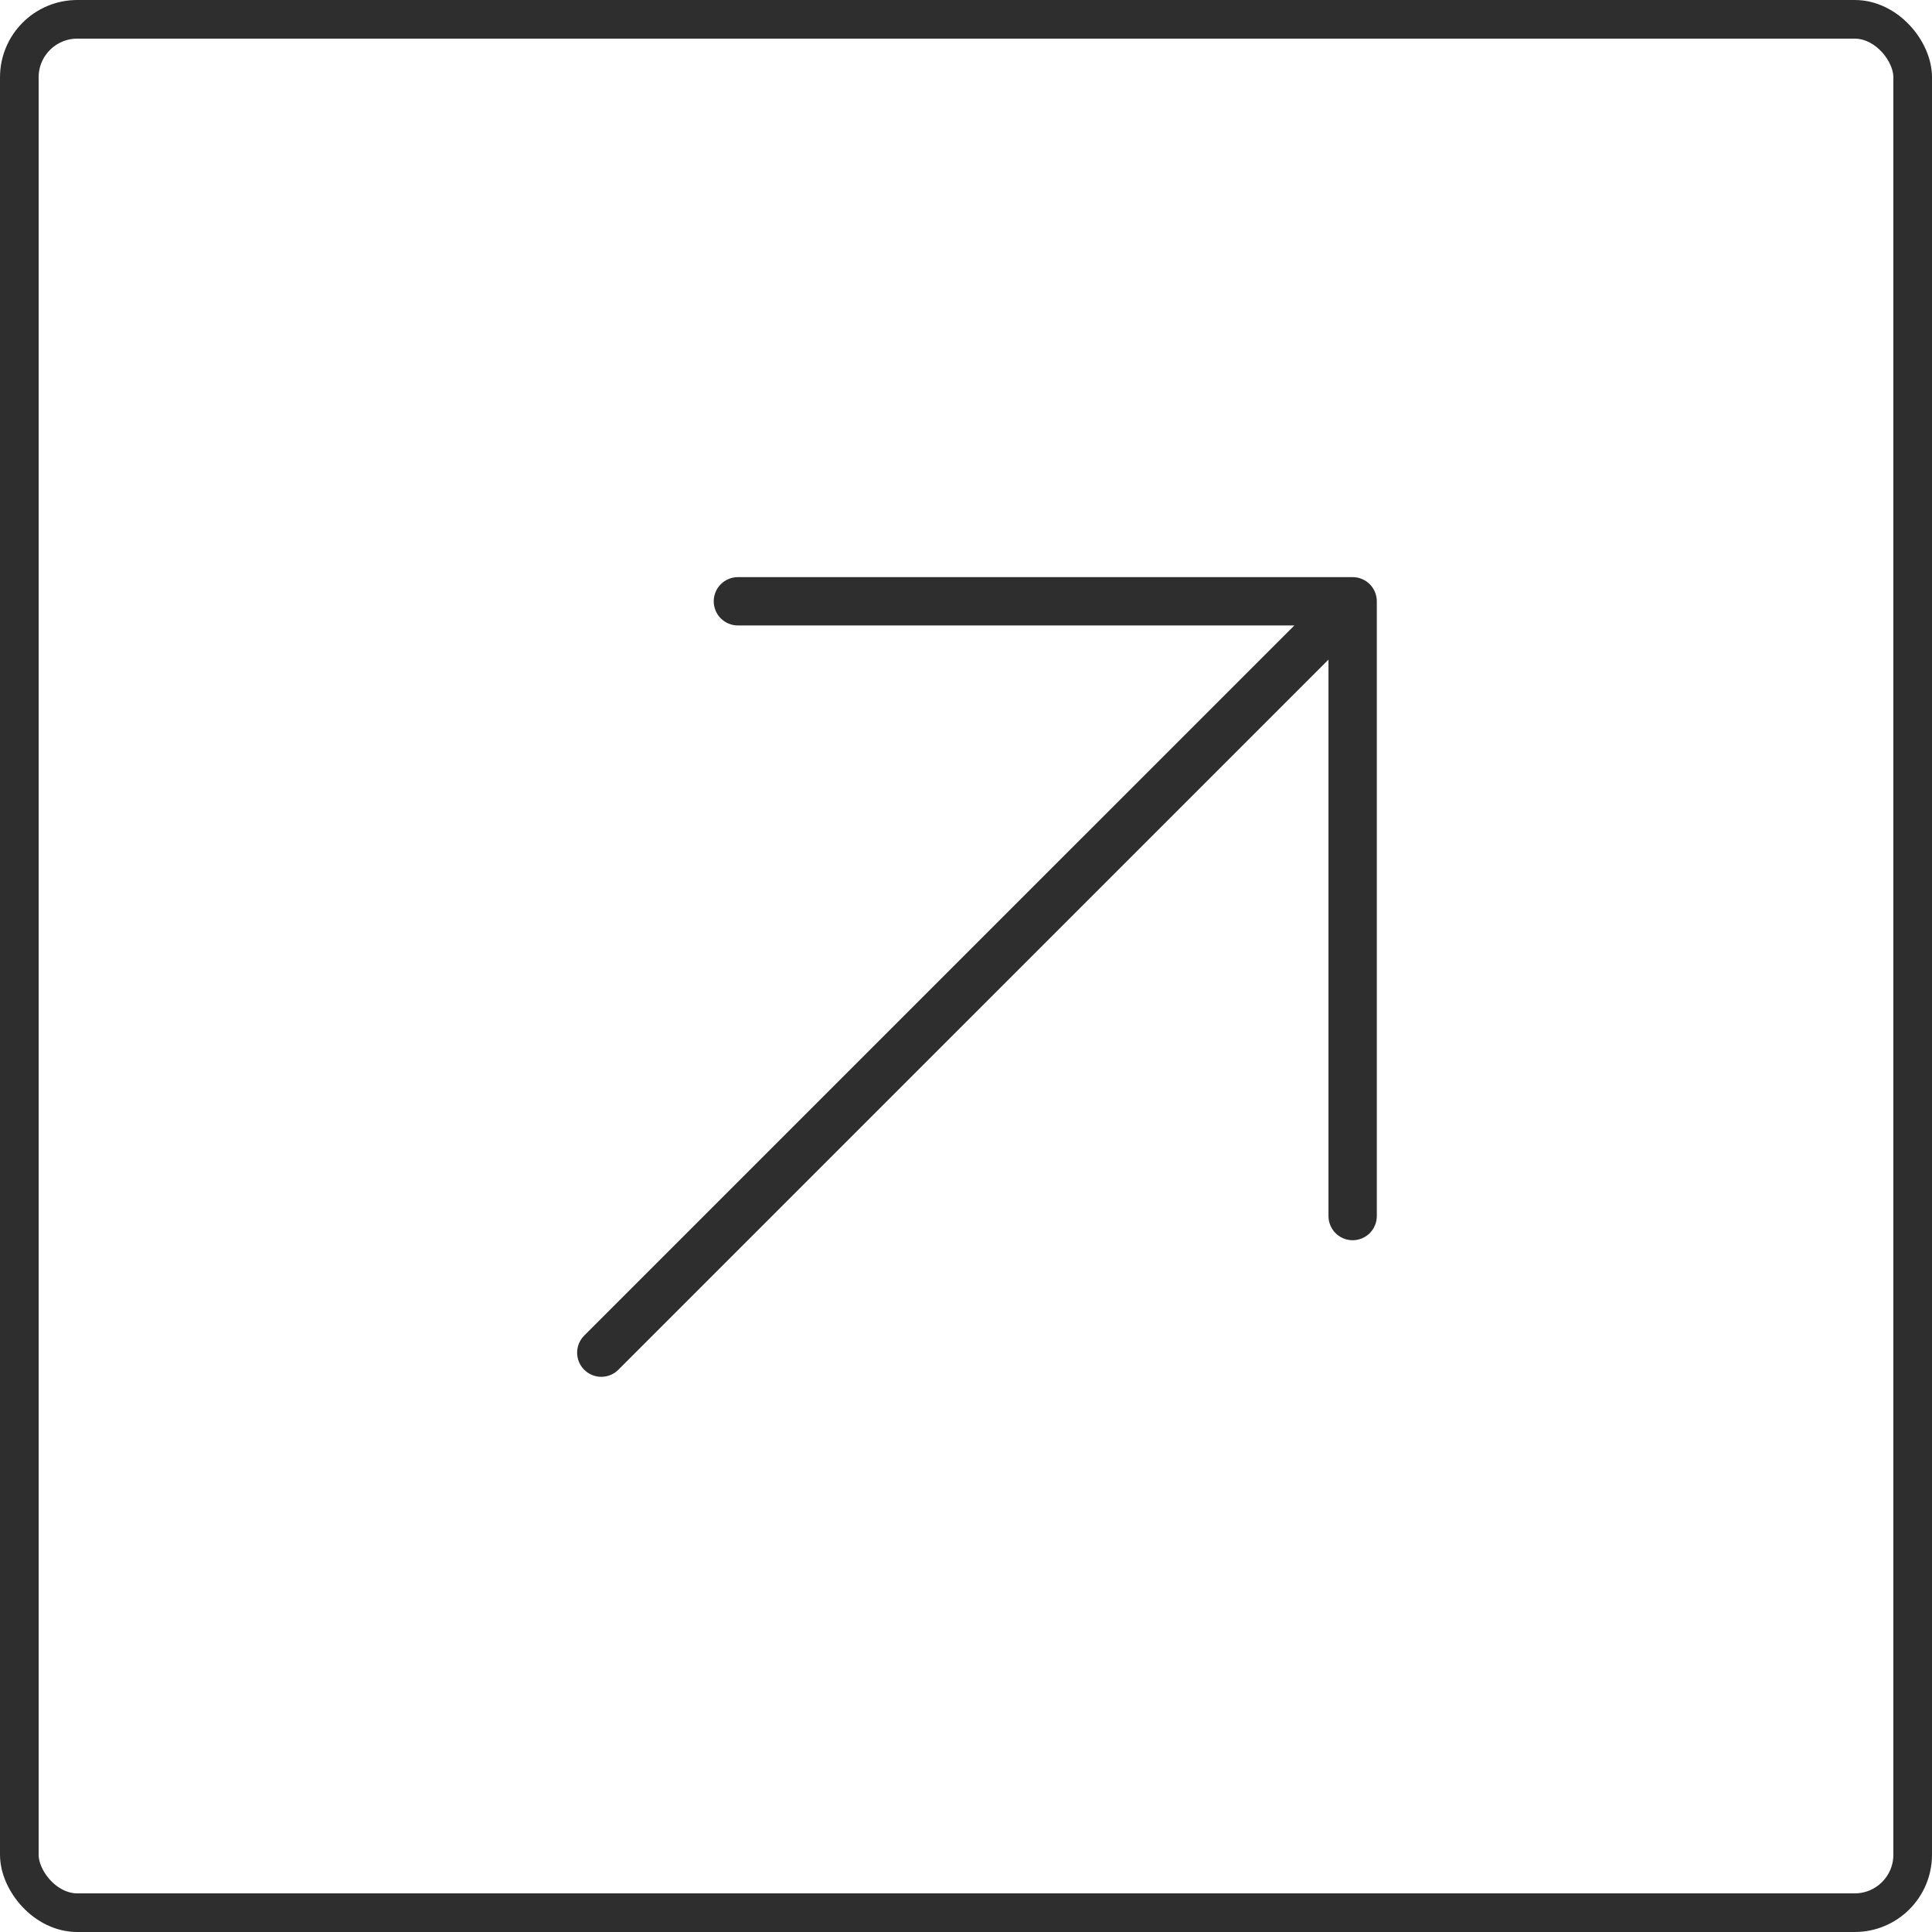
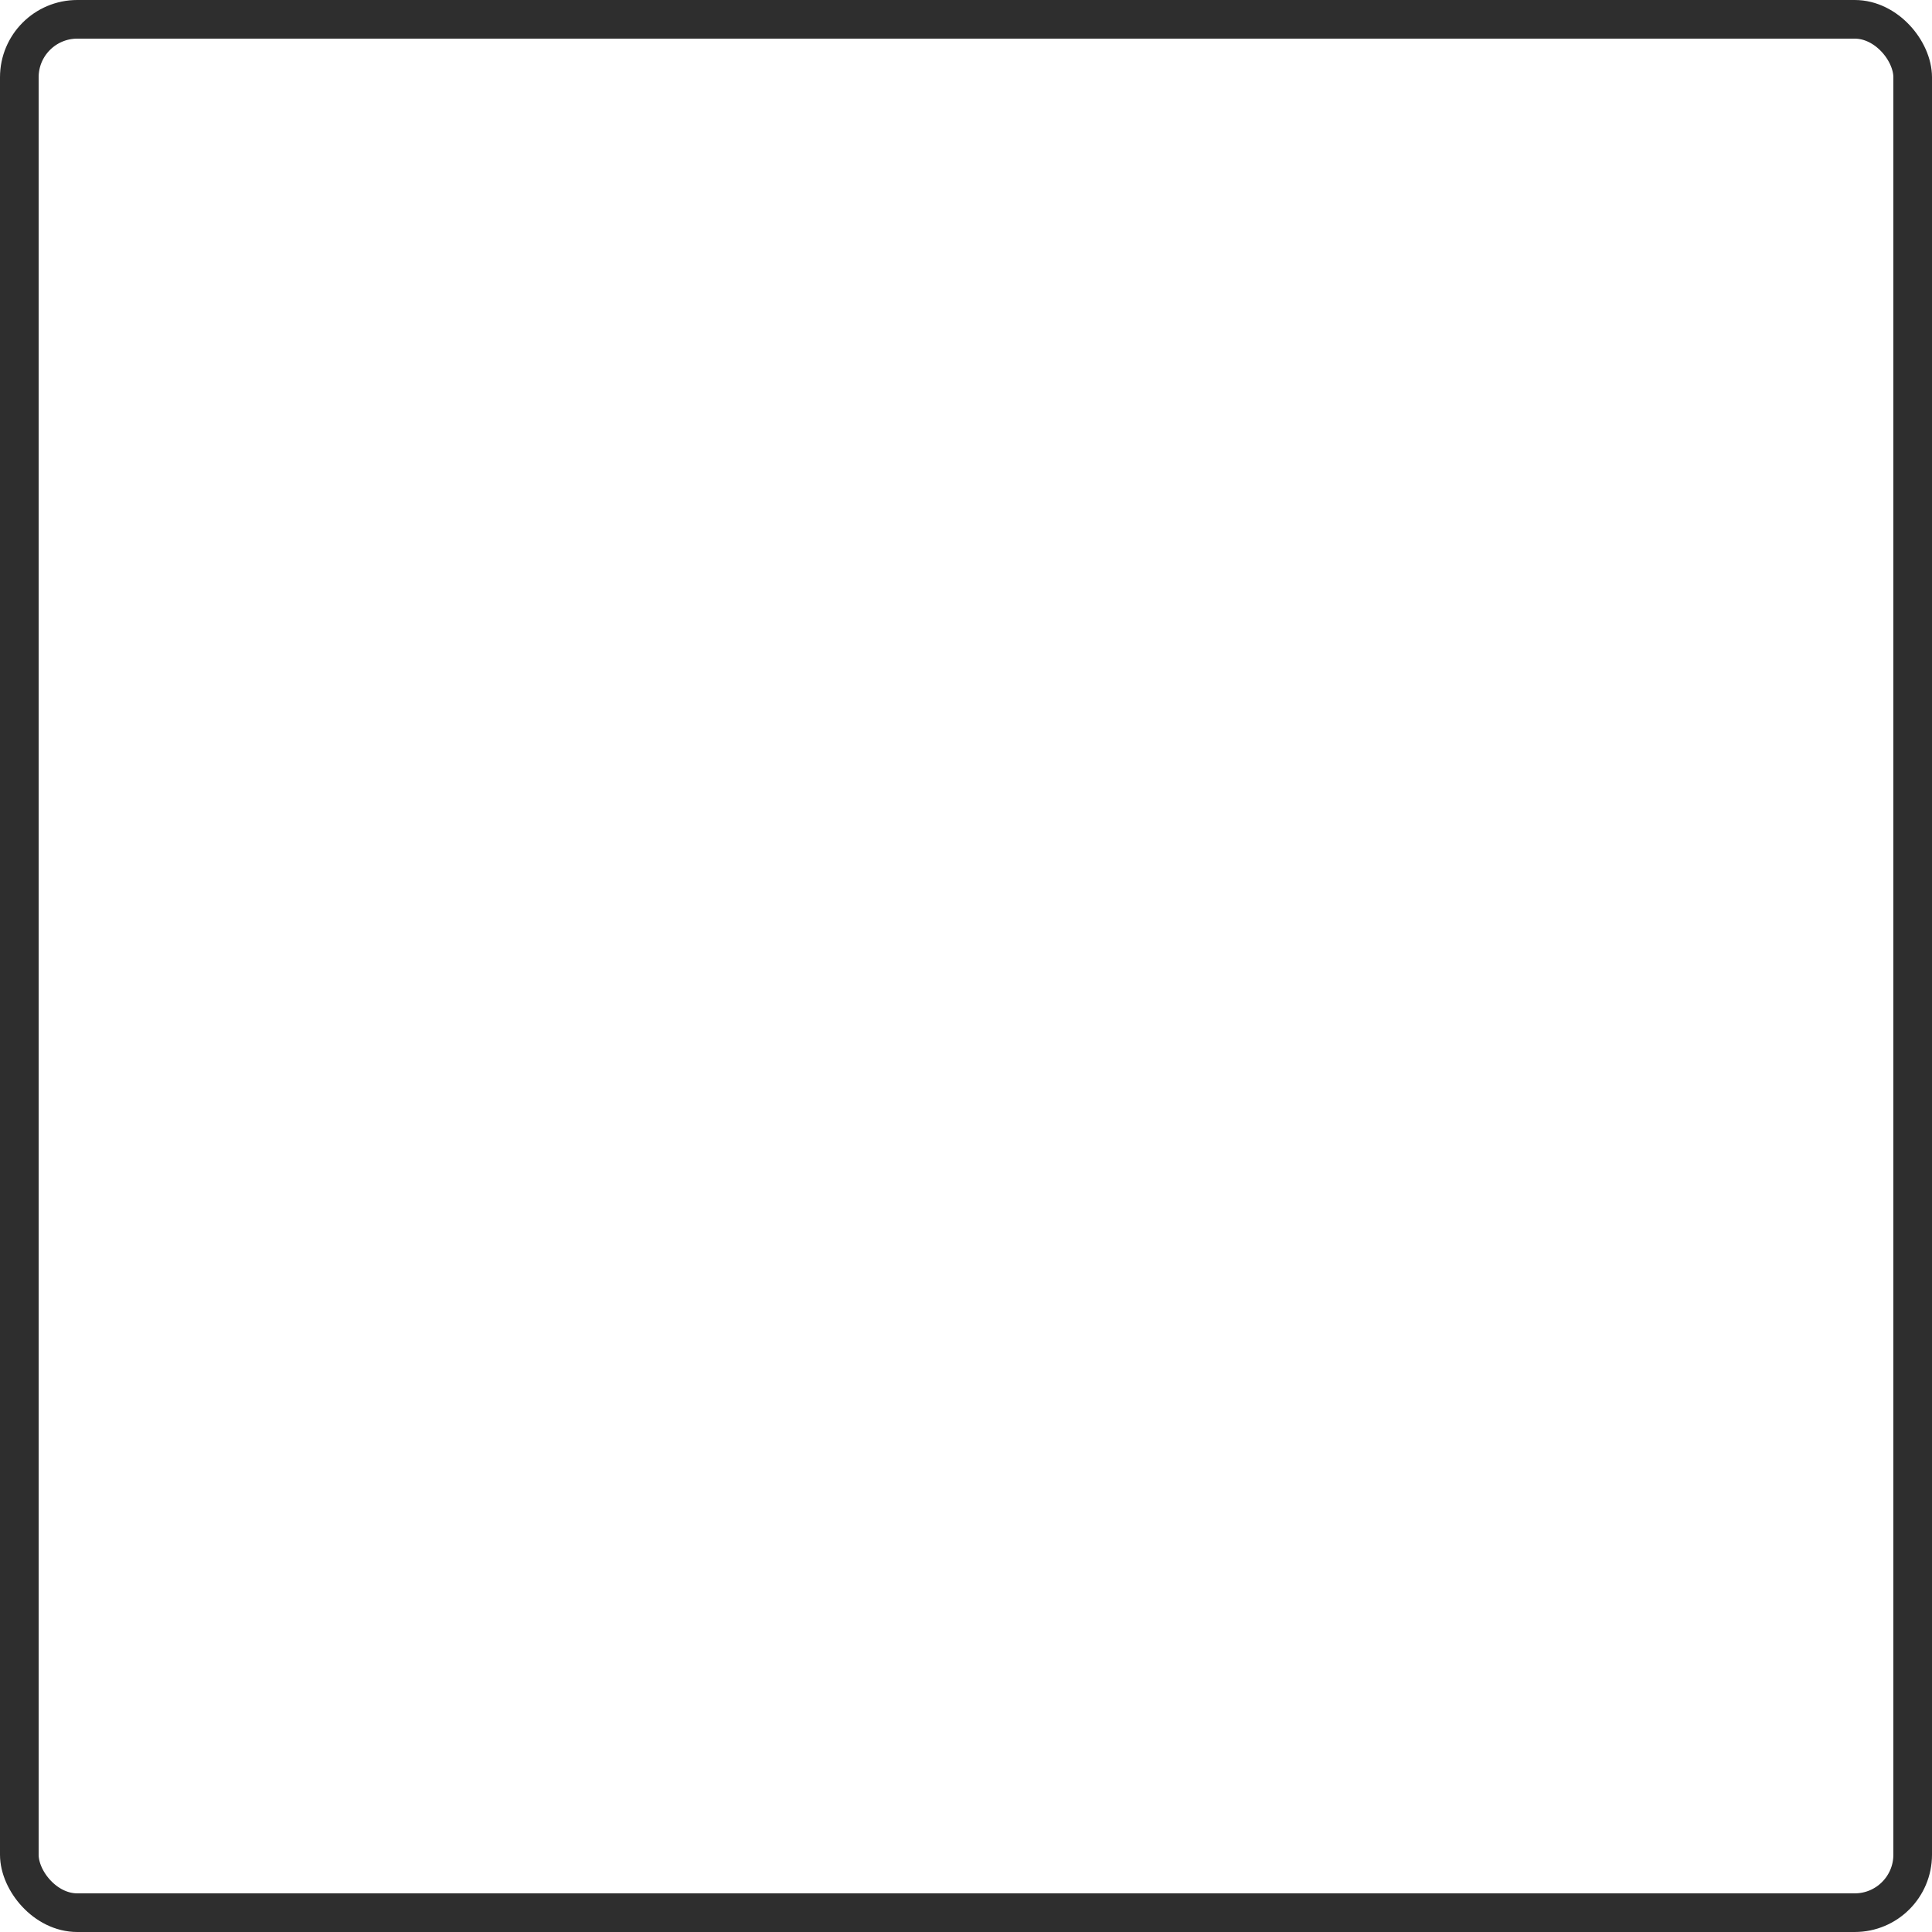
<svg xmlns="http://www.w3.org/2000/svg" width="50" height="50" viewBox="0 0 50 50" fill="none">
-   <path d="M35.007 32.097C34.925 32.097 34.843 32.081 34.767 32.049C34.691 32.018 34.622 31.972 34.564 31.914C34.506 31.856 34.46 31.787 34.429 31.711C34.397 31.635 34.381 31.554 34.381 31.471V17.071L16.003 35.449C15.886 35.566 15.727 35.632 15.561 35.632C15.395 35.632 15.236 35.566 15.119 35.449C15.002 35.332 14.936 35.173 14.936 35.007C14.936 34.841 15.002 34.682 15.119 34.565L33.497 16.187L19.097 16.187C19.015 16.187 18.933 16.171 18.857 16.139C18.782 16.108 18.713 16.062 18.654 16.004C18.596 15.946 18.55 15.877 18.519 15.801C18.488 15.725 18.471 15.644 18.471 15.562C18.471 15.479 18.488 15.398 18.519 15.322C18.55 15.246 18.596 15.177 18.654 15.119C18.713 15.061 18.782 15.015 18.857 14.984C18.933 14.952 19.015 14.936 19.097 14.936L35.007 14.936C35.089 14.936 35.17 14.952 35.246 14.984C35.322 15.015 35.391 15.061 35.449 15.119C35.507 15.177 35.553 15.246 35.584 15.322C35.616 15.398 35.632 15.479 35.632 15.562L35.632 31.471C35.632 31.554 35.616 31.635 35.584 31.711C35.553 31.787 35.507 31.856 35.449 31.914C35.391 31.972 35.322 32.018 35.246 32.049C35.17 32.081 35.089 32.097 35.007 32.097Z" fill="#2E2E2E" />
  <rect x="0.5" y="0.5" width="49" height="49" rx="1.5" stroke="#2E2E2E" />
</svg>